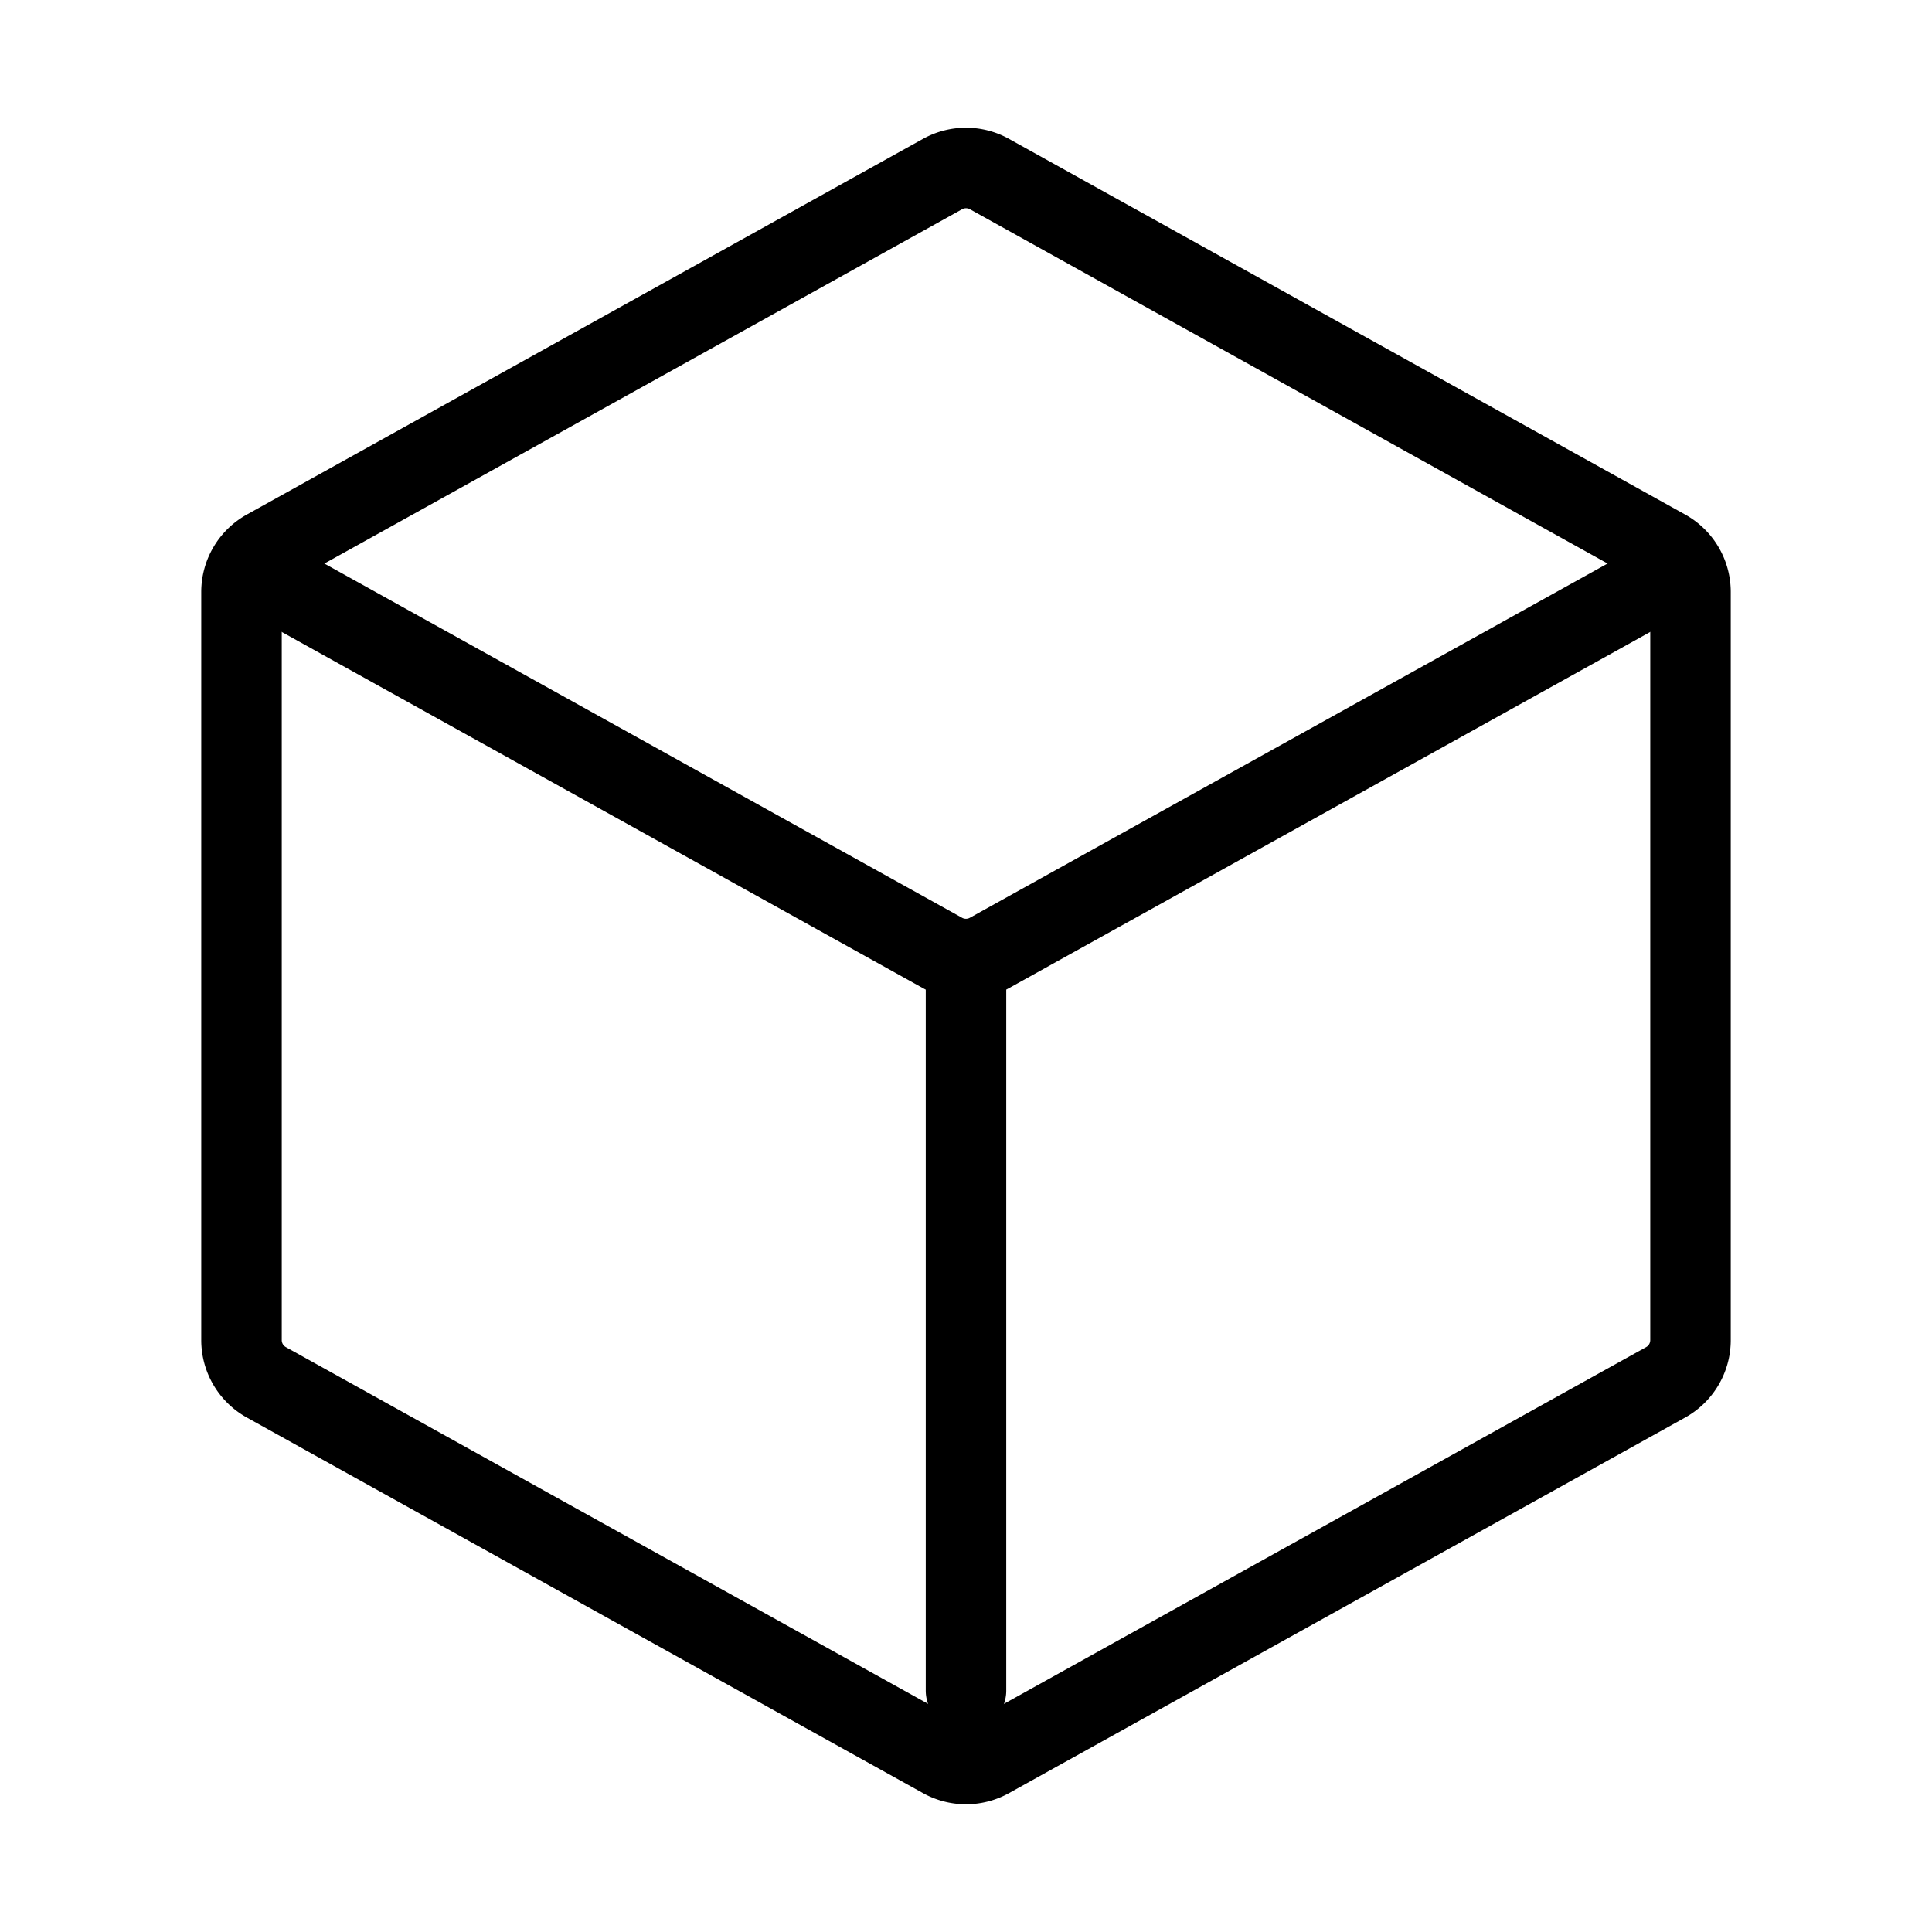
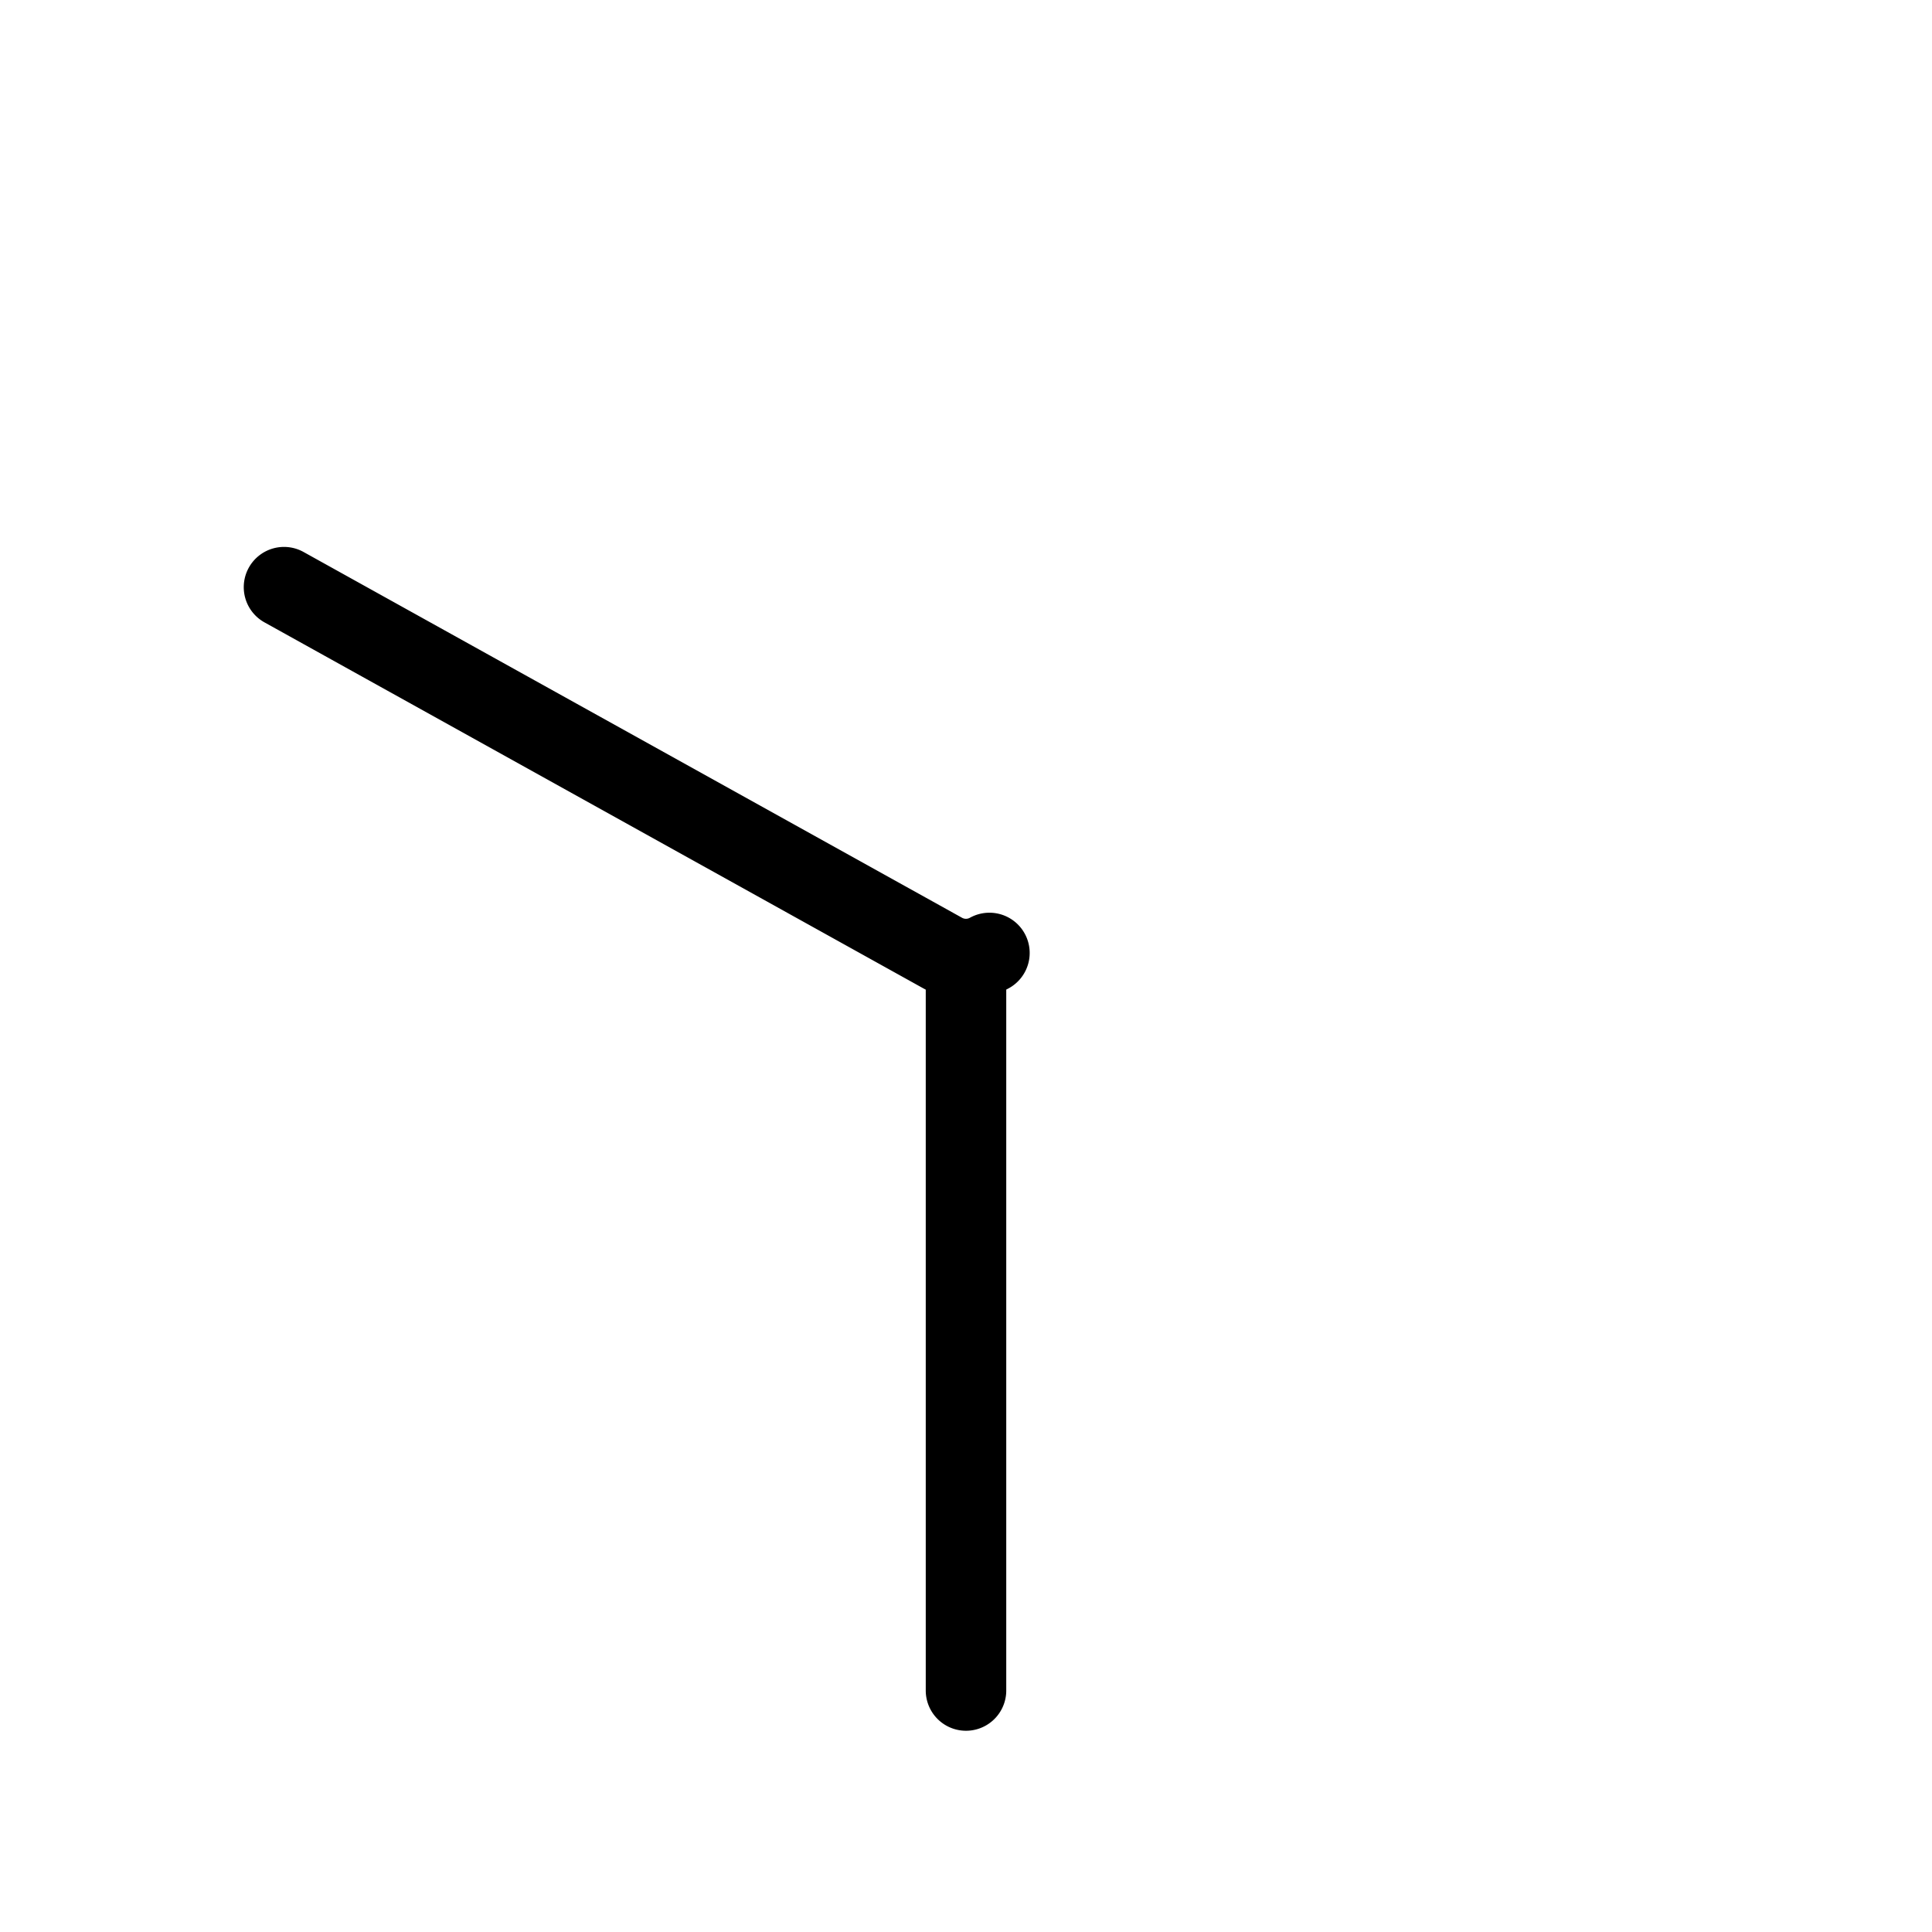
<svg xmlns="http://www.w3.org/2000/svg" width="30px" height="30px" fill="none" stroke-width="1" viewBox="0 0 24 24" color="#000000">
-   <path stroke="#000000" stroke-width="1" stroke-linecap="round" stroke-linejoin="round" d="M21 7.353v9.294a.6.6 0 0 1-.309.525l-8.4 4.666a.6.6 0 0 1-.582 0l-8.4-4.666A.6.6 0 0 1 3 16.647V7.353a.6.6 0 0 1 .309-.524l8.4-4.667a.6.6 0 0 1 .582 0l8.4 4.667a.6.6 0 0 1 .309.524Z" />
-   <path stroke="#000000" stroke-width="1" stroke-linecap="round" stroke-linejoin="round" d="m3.528 7.294 8.18 4.544a.6.6 0 0 0 .583 0l8.209-4.56M12 21v-9" />
+   <path stroke="#000000" stroke-width="1" stroke-linecap="round" stroke-linejoin="round" d="m3.528 7.294 8.18 4.544a.6.6 0 0 0 .583 0M12 21v-9" />
</svg>